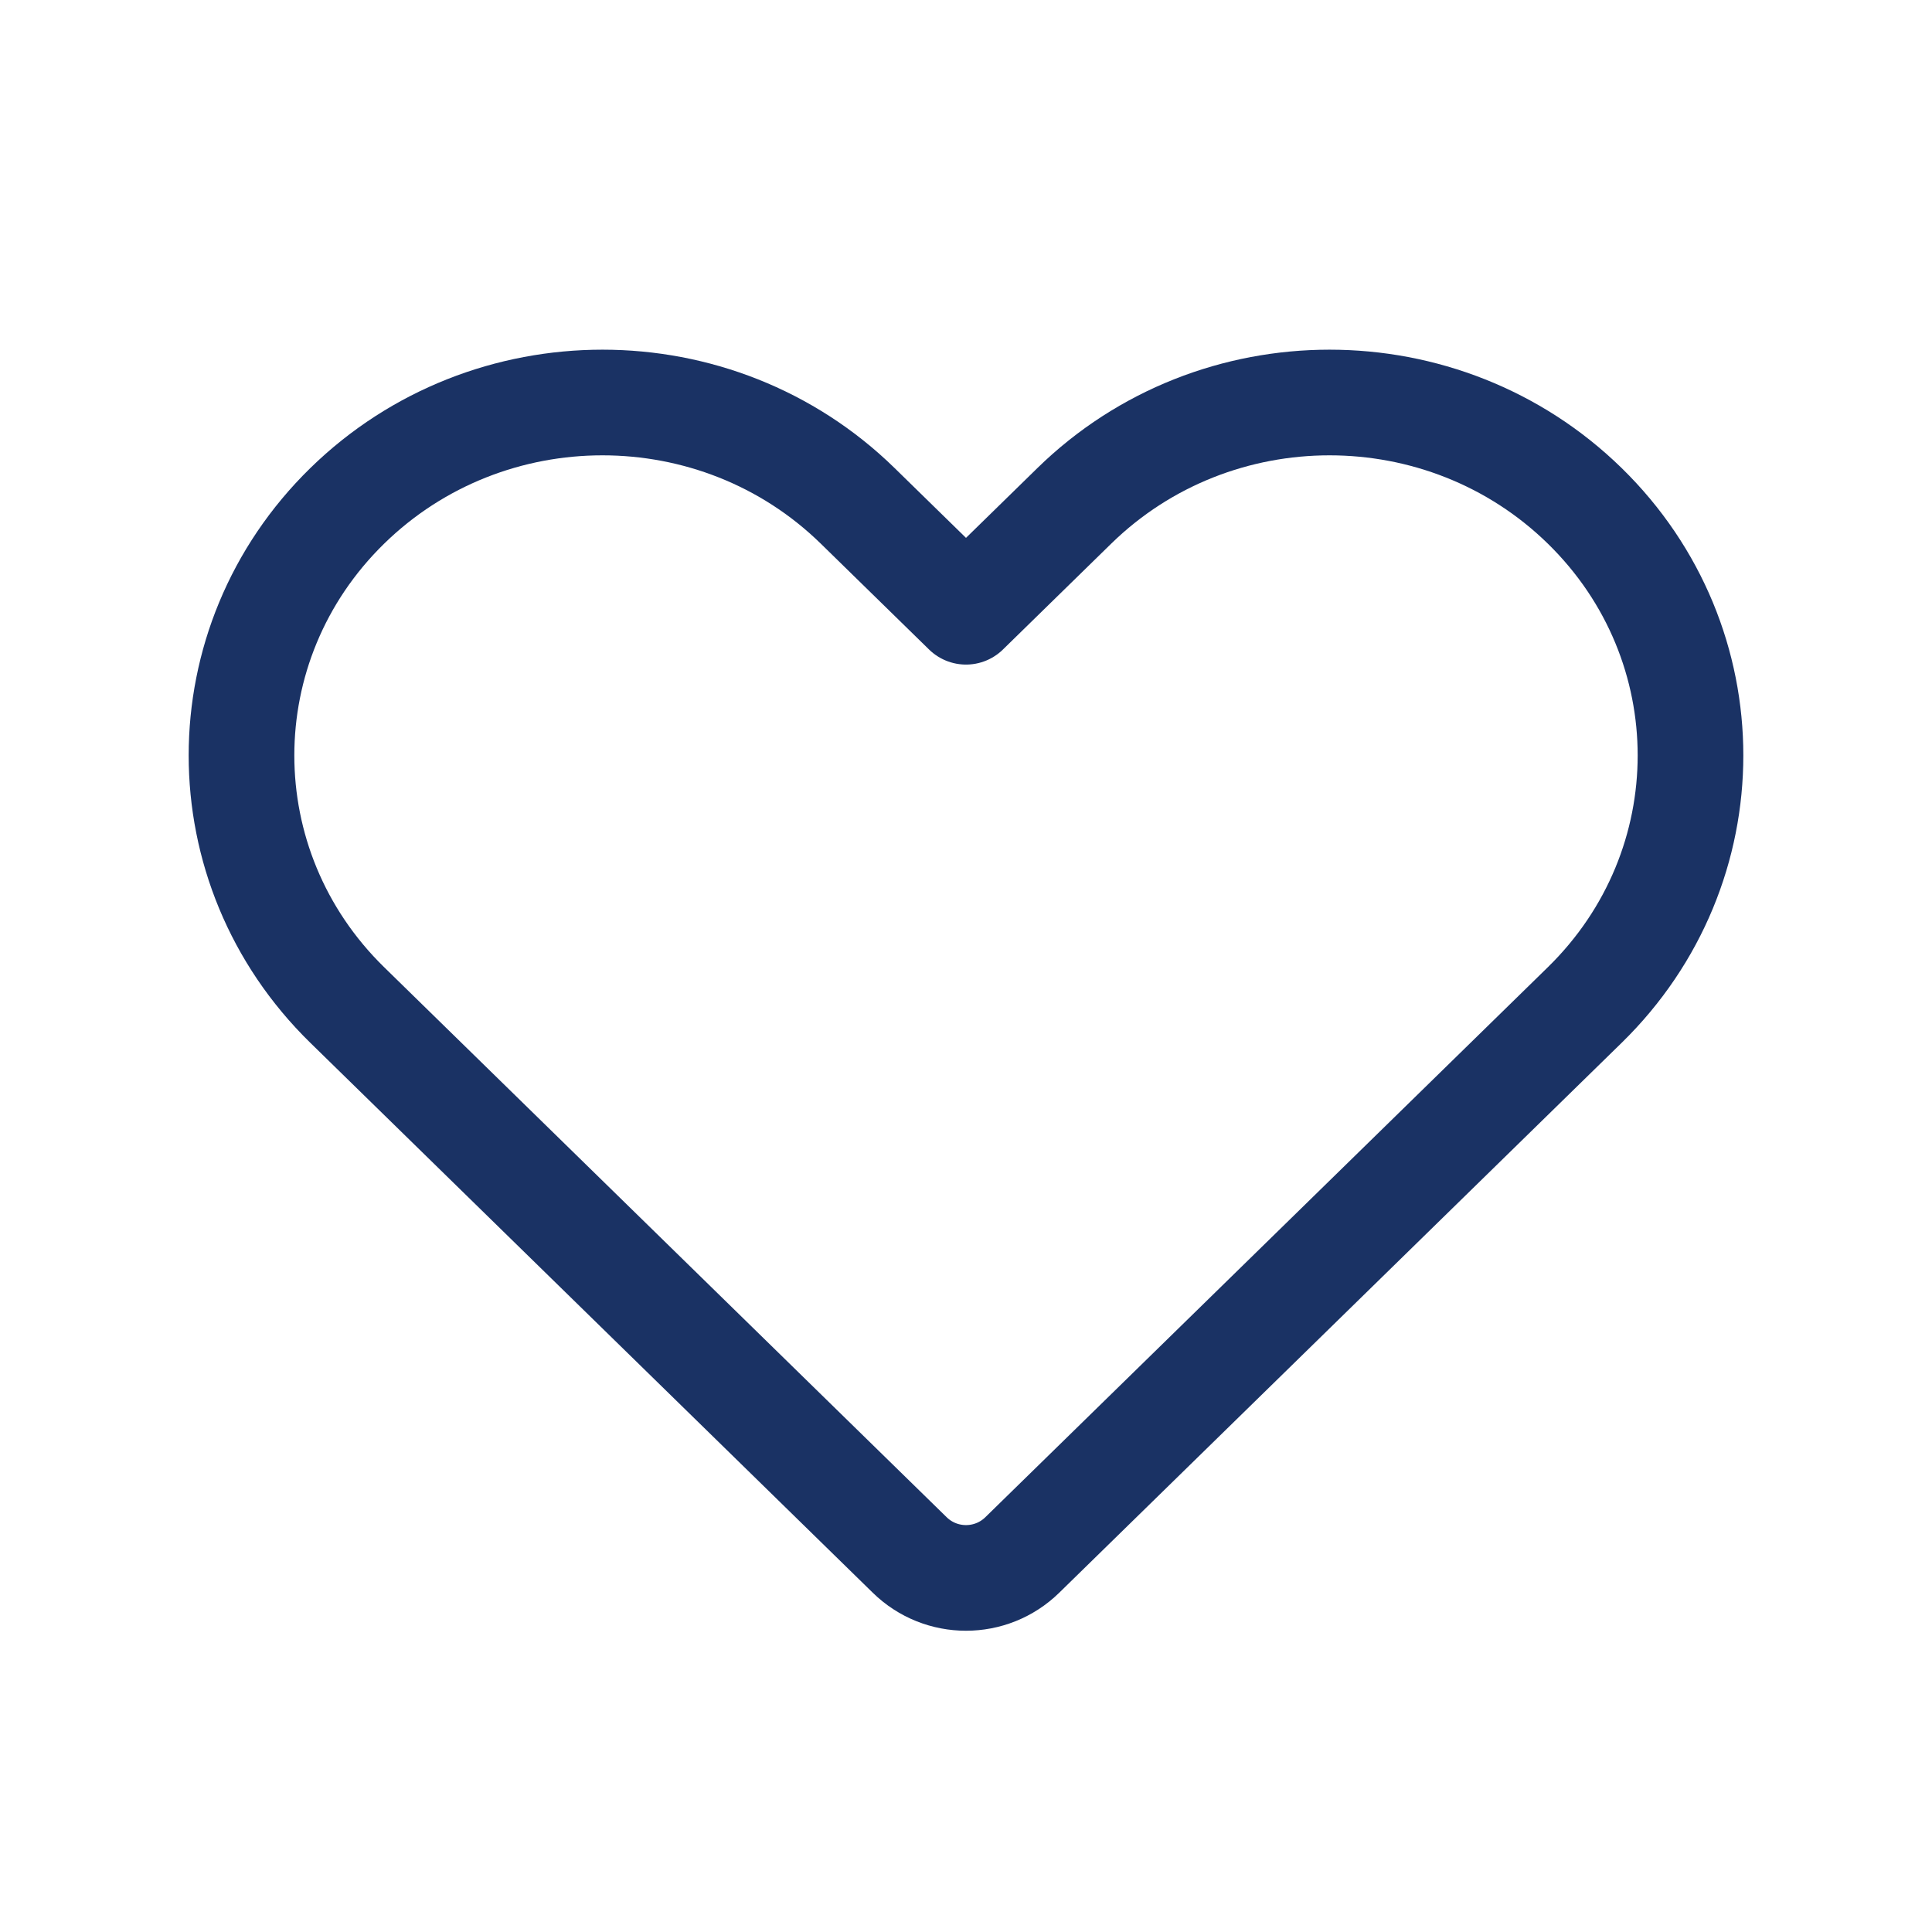
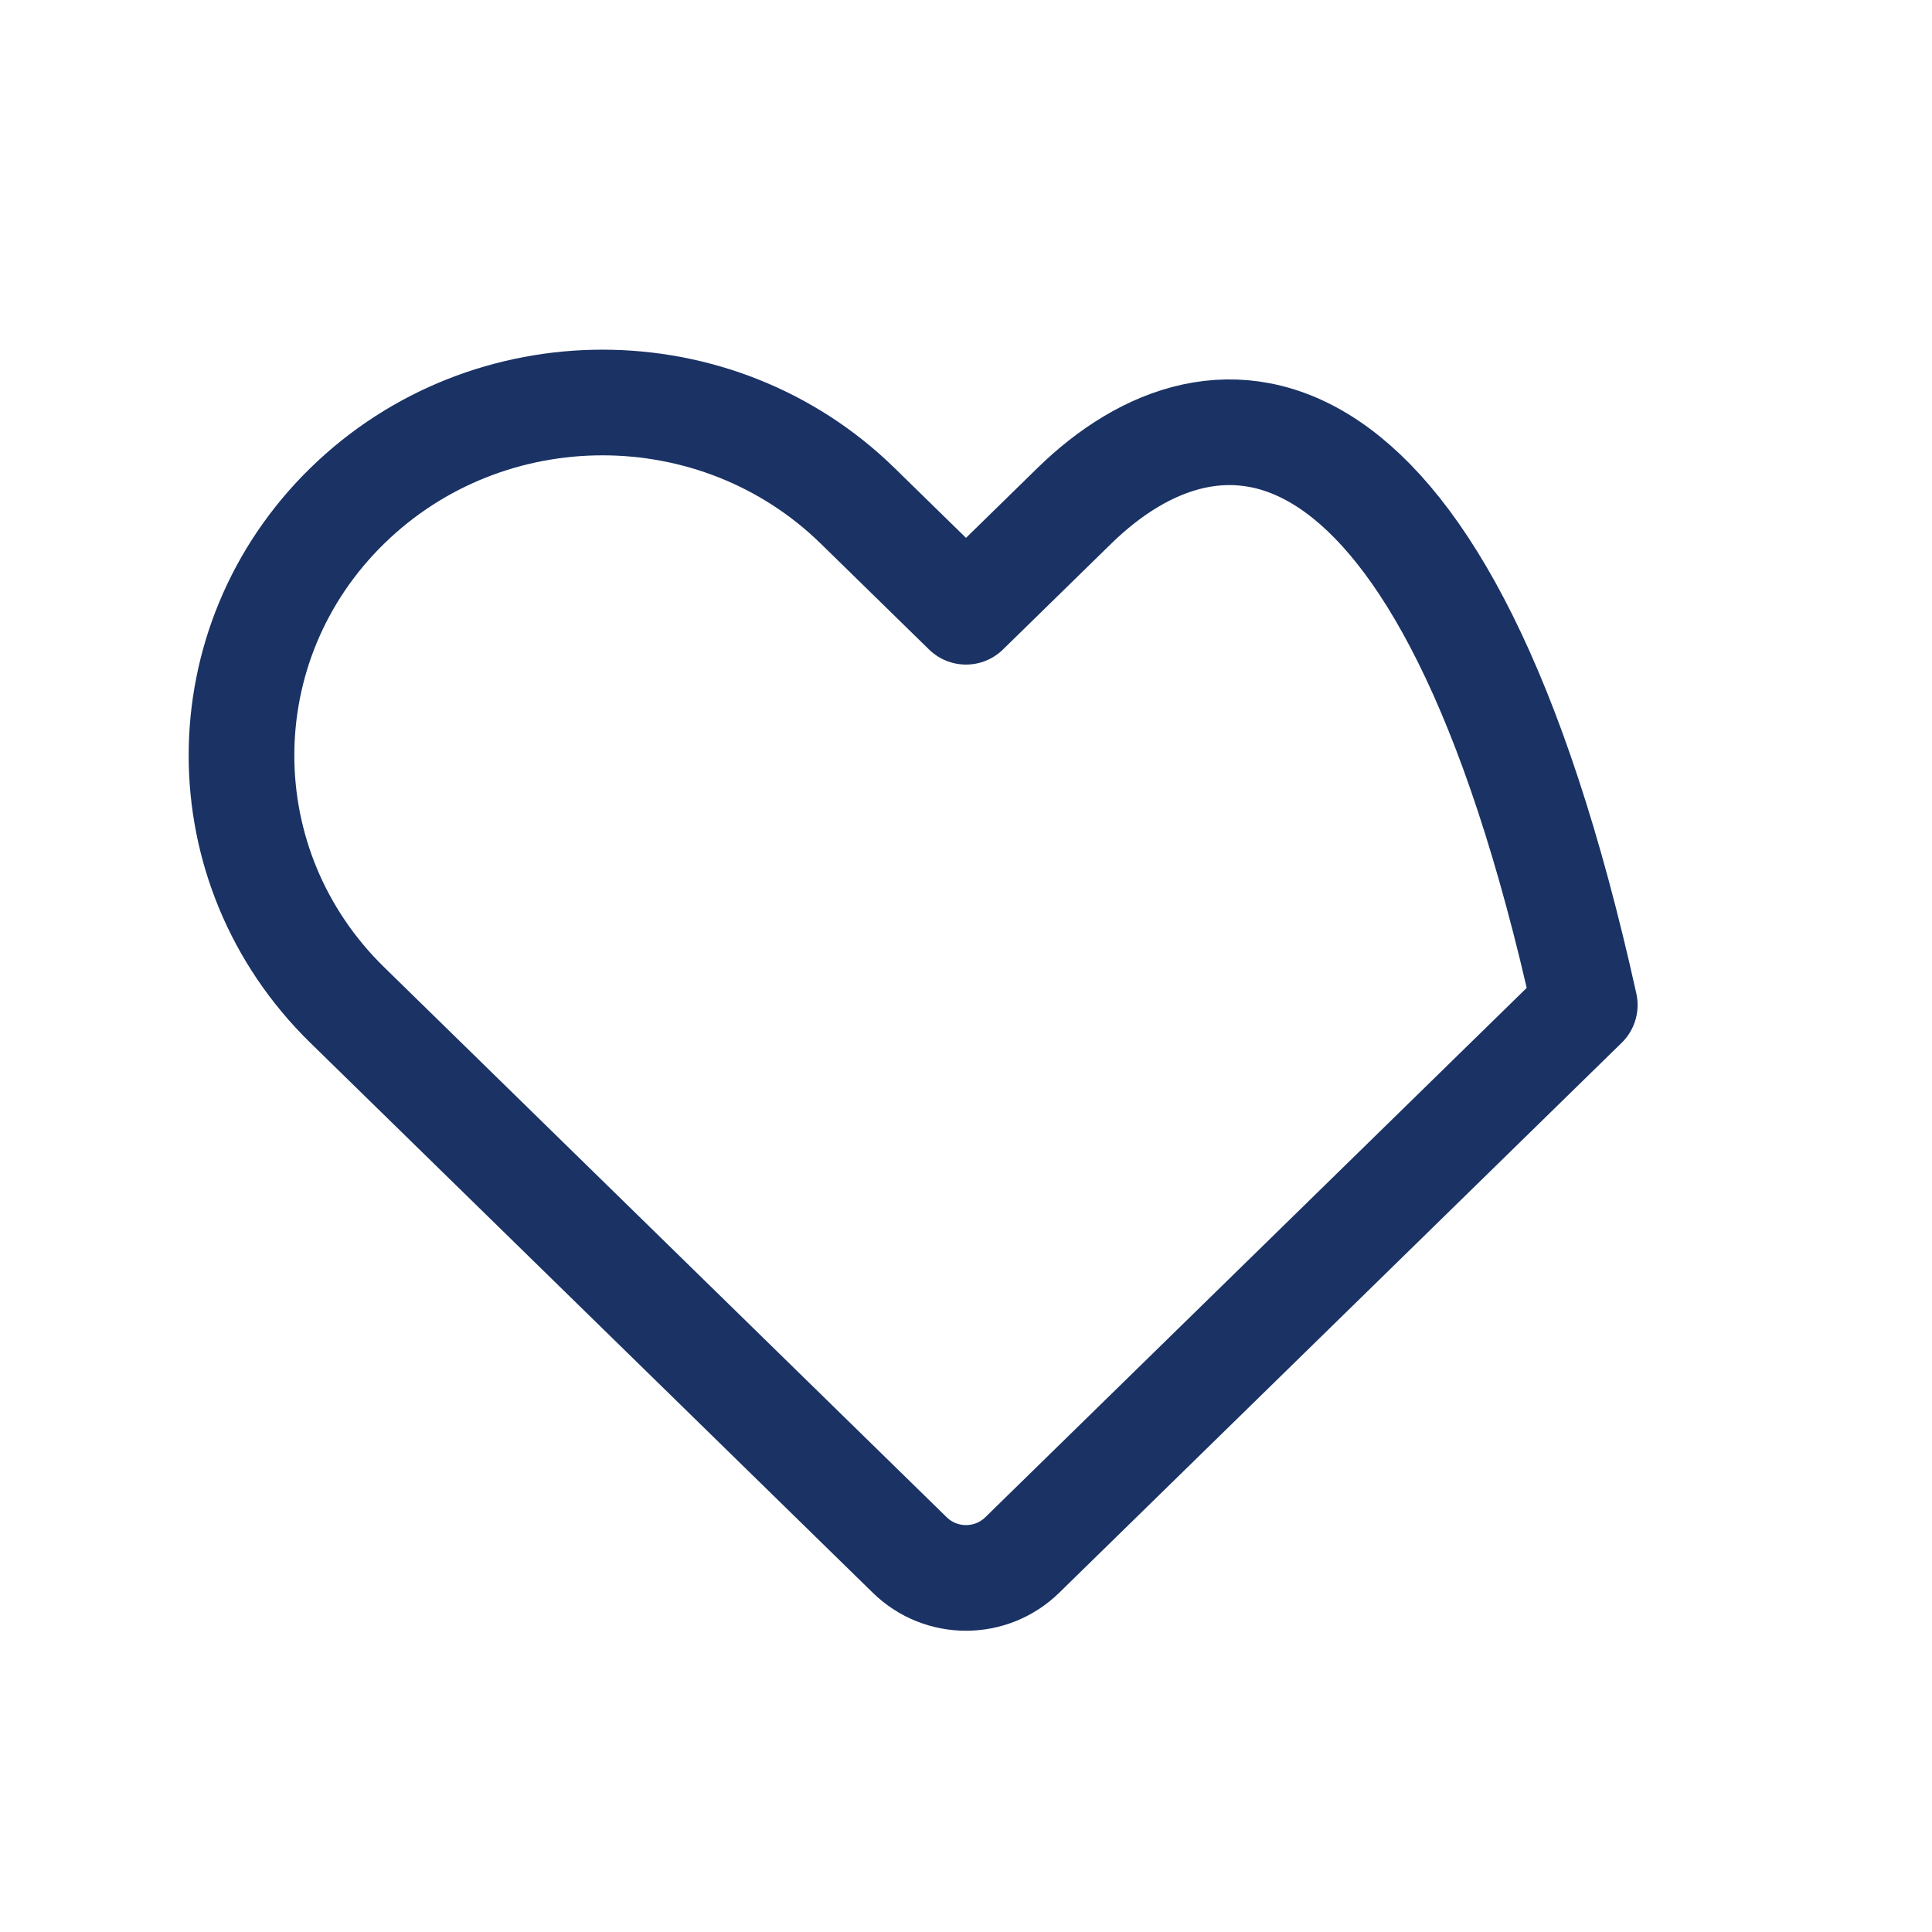
<svg xmlns="http://www.w3.org/2000/svg" width="48" height="48" viewBox="0 0 256 256" fill="none" id="my-svg">
  <defs>
    <linearGradient id="gradient1">
      <stop class="stop1" offset="0%" stop-color="#8f66ff" />
      <stop class="stop2" offset="100%" stop-color="#3d12ff" />
    </linearGradient>
  </defs>
-   <rect id="backgr" width="256" height="256" fill="none" rx="60" />
  <g id="group" transform="translate(0,0) scale(1)">
-     <path d="M46.009 67.031C27.330 85.294 27.330 114.905 46.009 133.167L120.543 206.043C124.688 210.095 131.312 210.095 135.457 206.043L209.990 133.167C228.670 114.905 228.670 85.294 209.990 67.031C191.312 48.768 161.028 48.768 142.349 67.031L128.000 81.060L113.651 67.031C94.972 48.768 64.688 48.768 46.009 67.031Z" stroke="#1a3264" stroke-width="14" stroke-linejoin="round" id="primary" />
+     <path d="M46.009 67.031C27.330 85.294 27.330 114.905 46.009 133.167L120.543 206.043C124.688 210.095 131.312 210.095 135.457 206.043L209.990 133.167C191.312 48.768 161.028 48.768 142.349 67.031L128.000 81.060L113.651 67.031C94.972 48.768 64.688 48.768 46.009 67.031Z" stroke="#1a3264" stroke-width="14" stroke-linejoin="round" id="primary" />
  </g>
</svg>